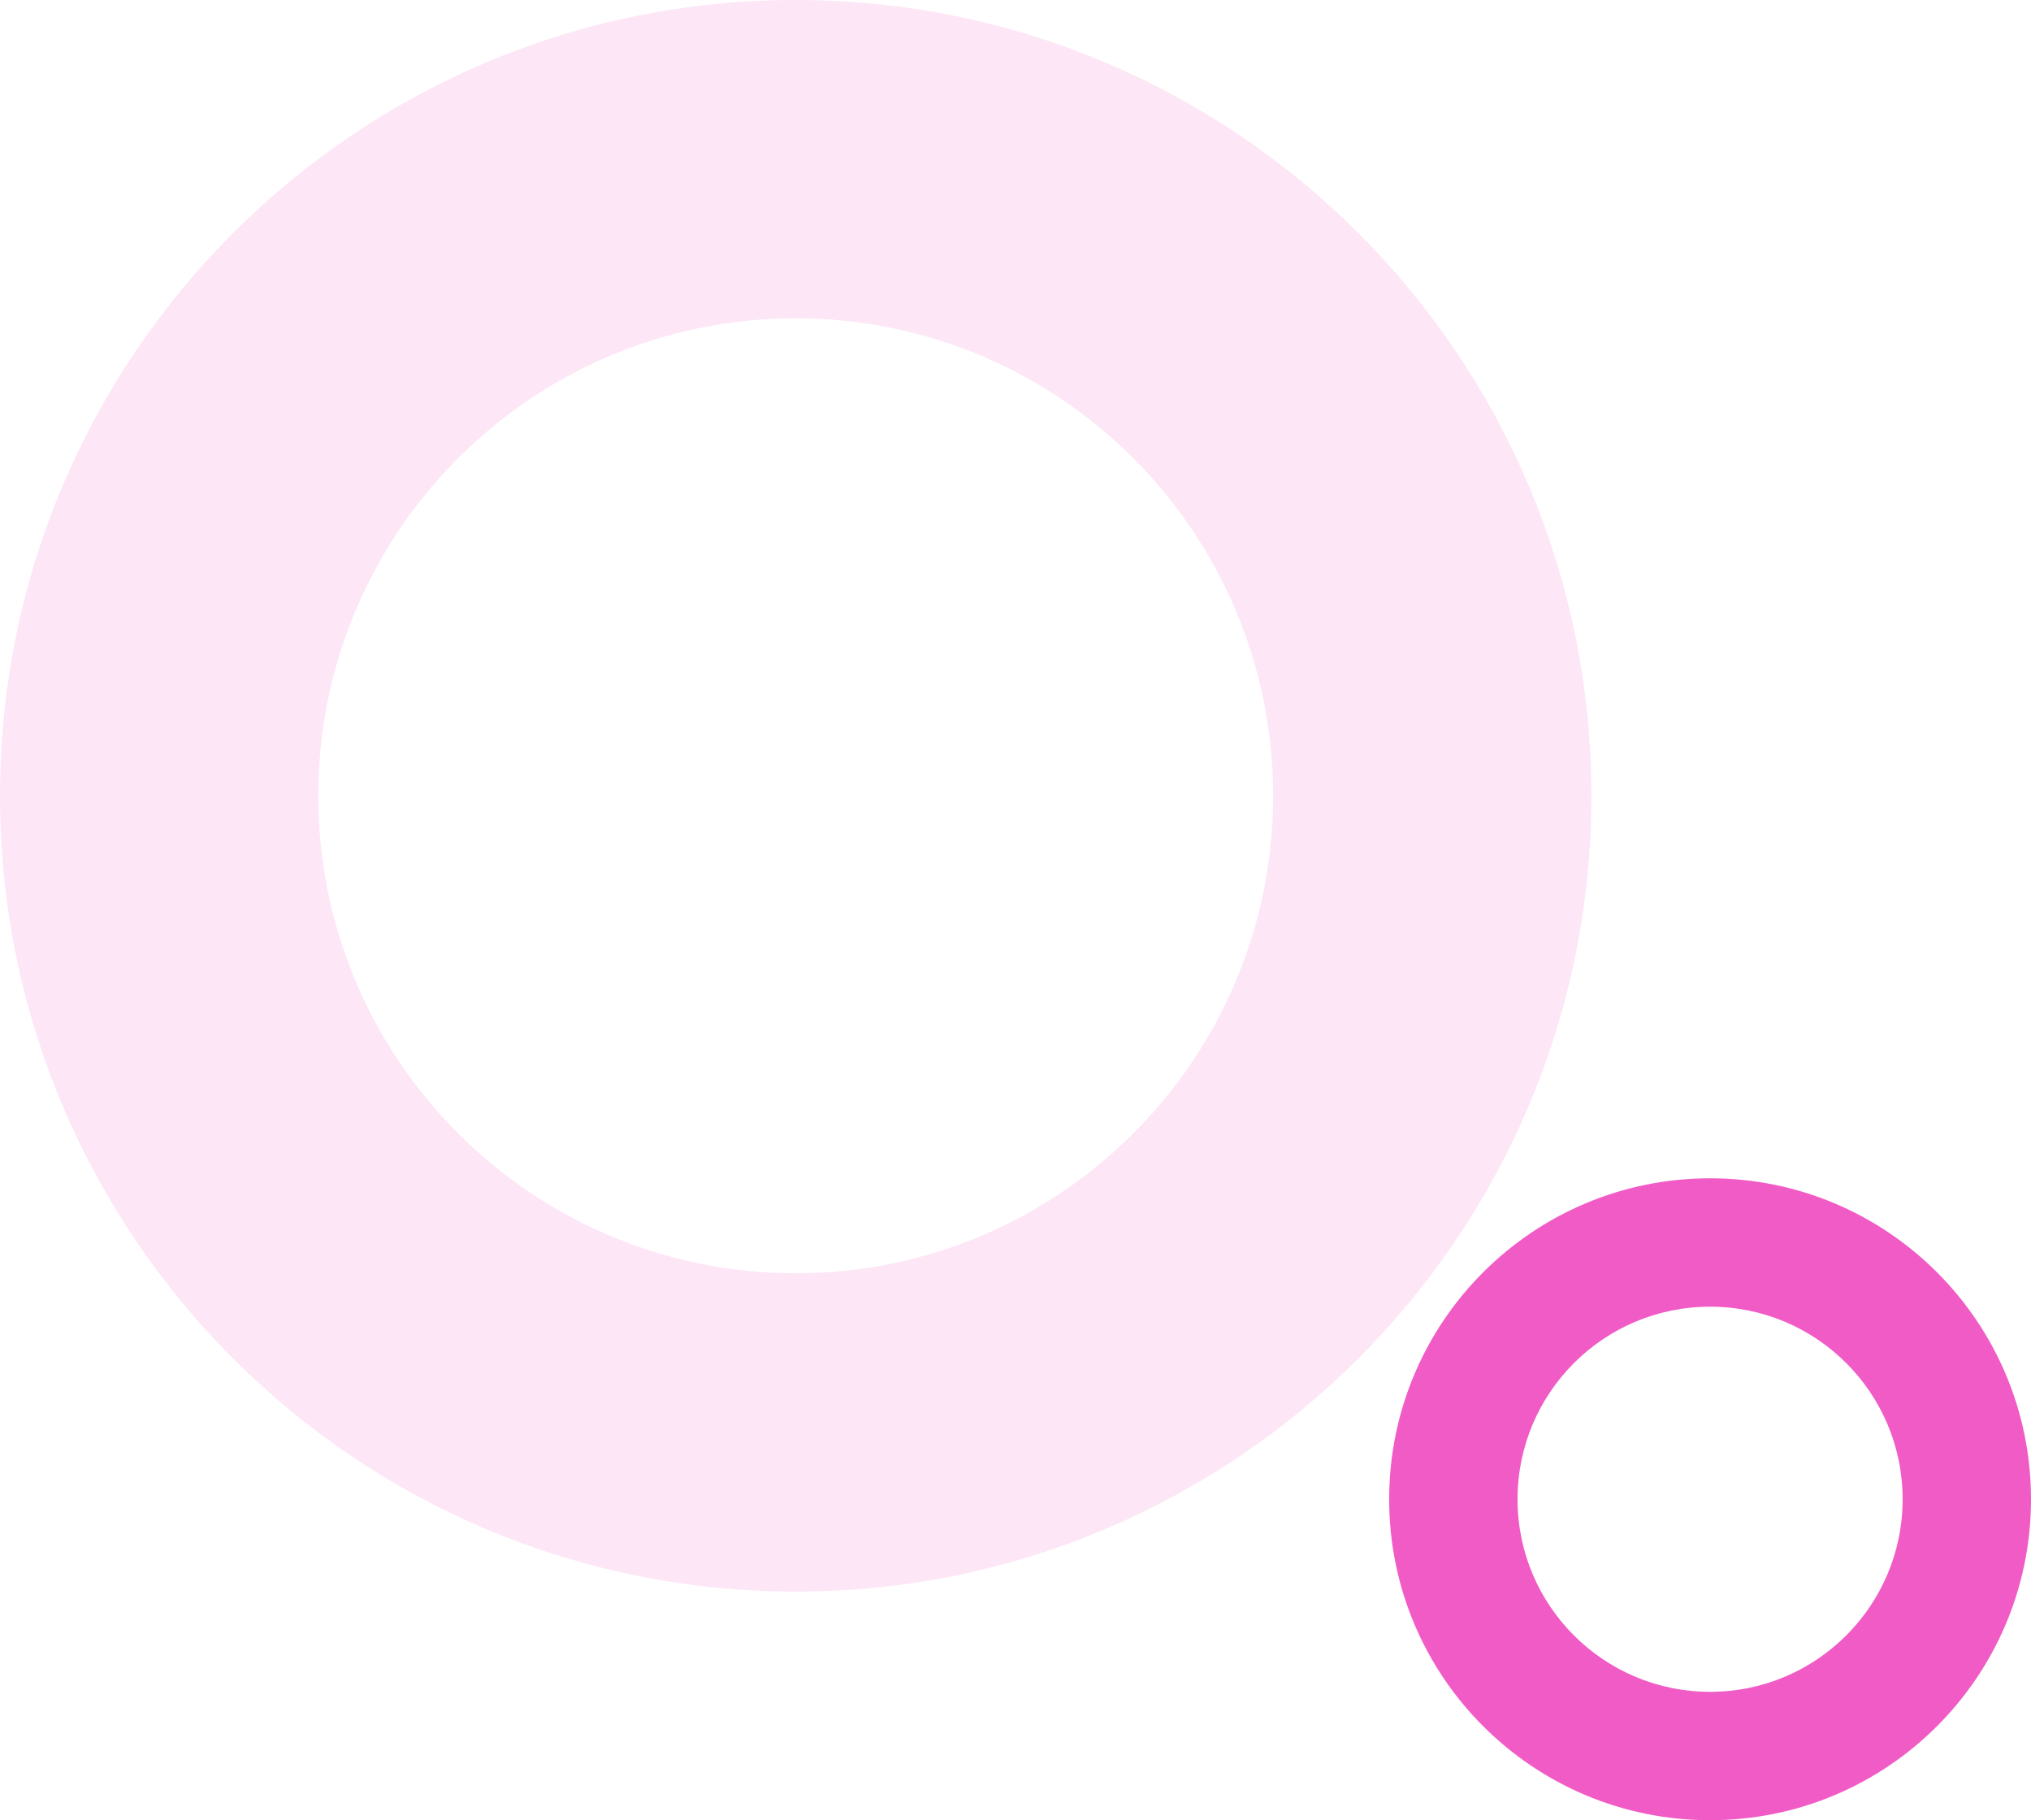
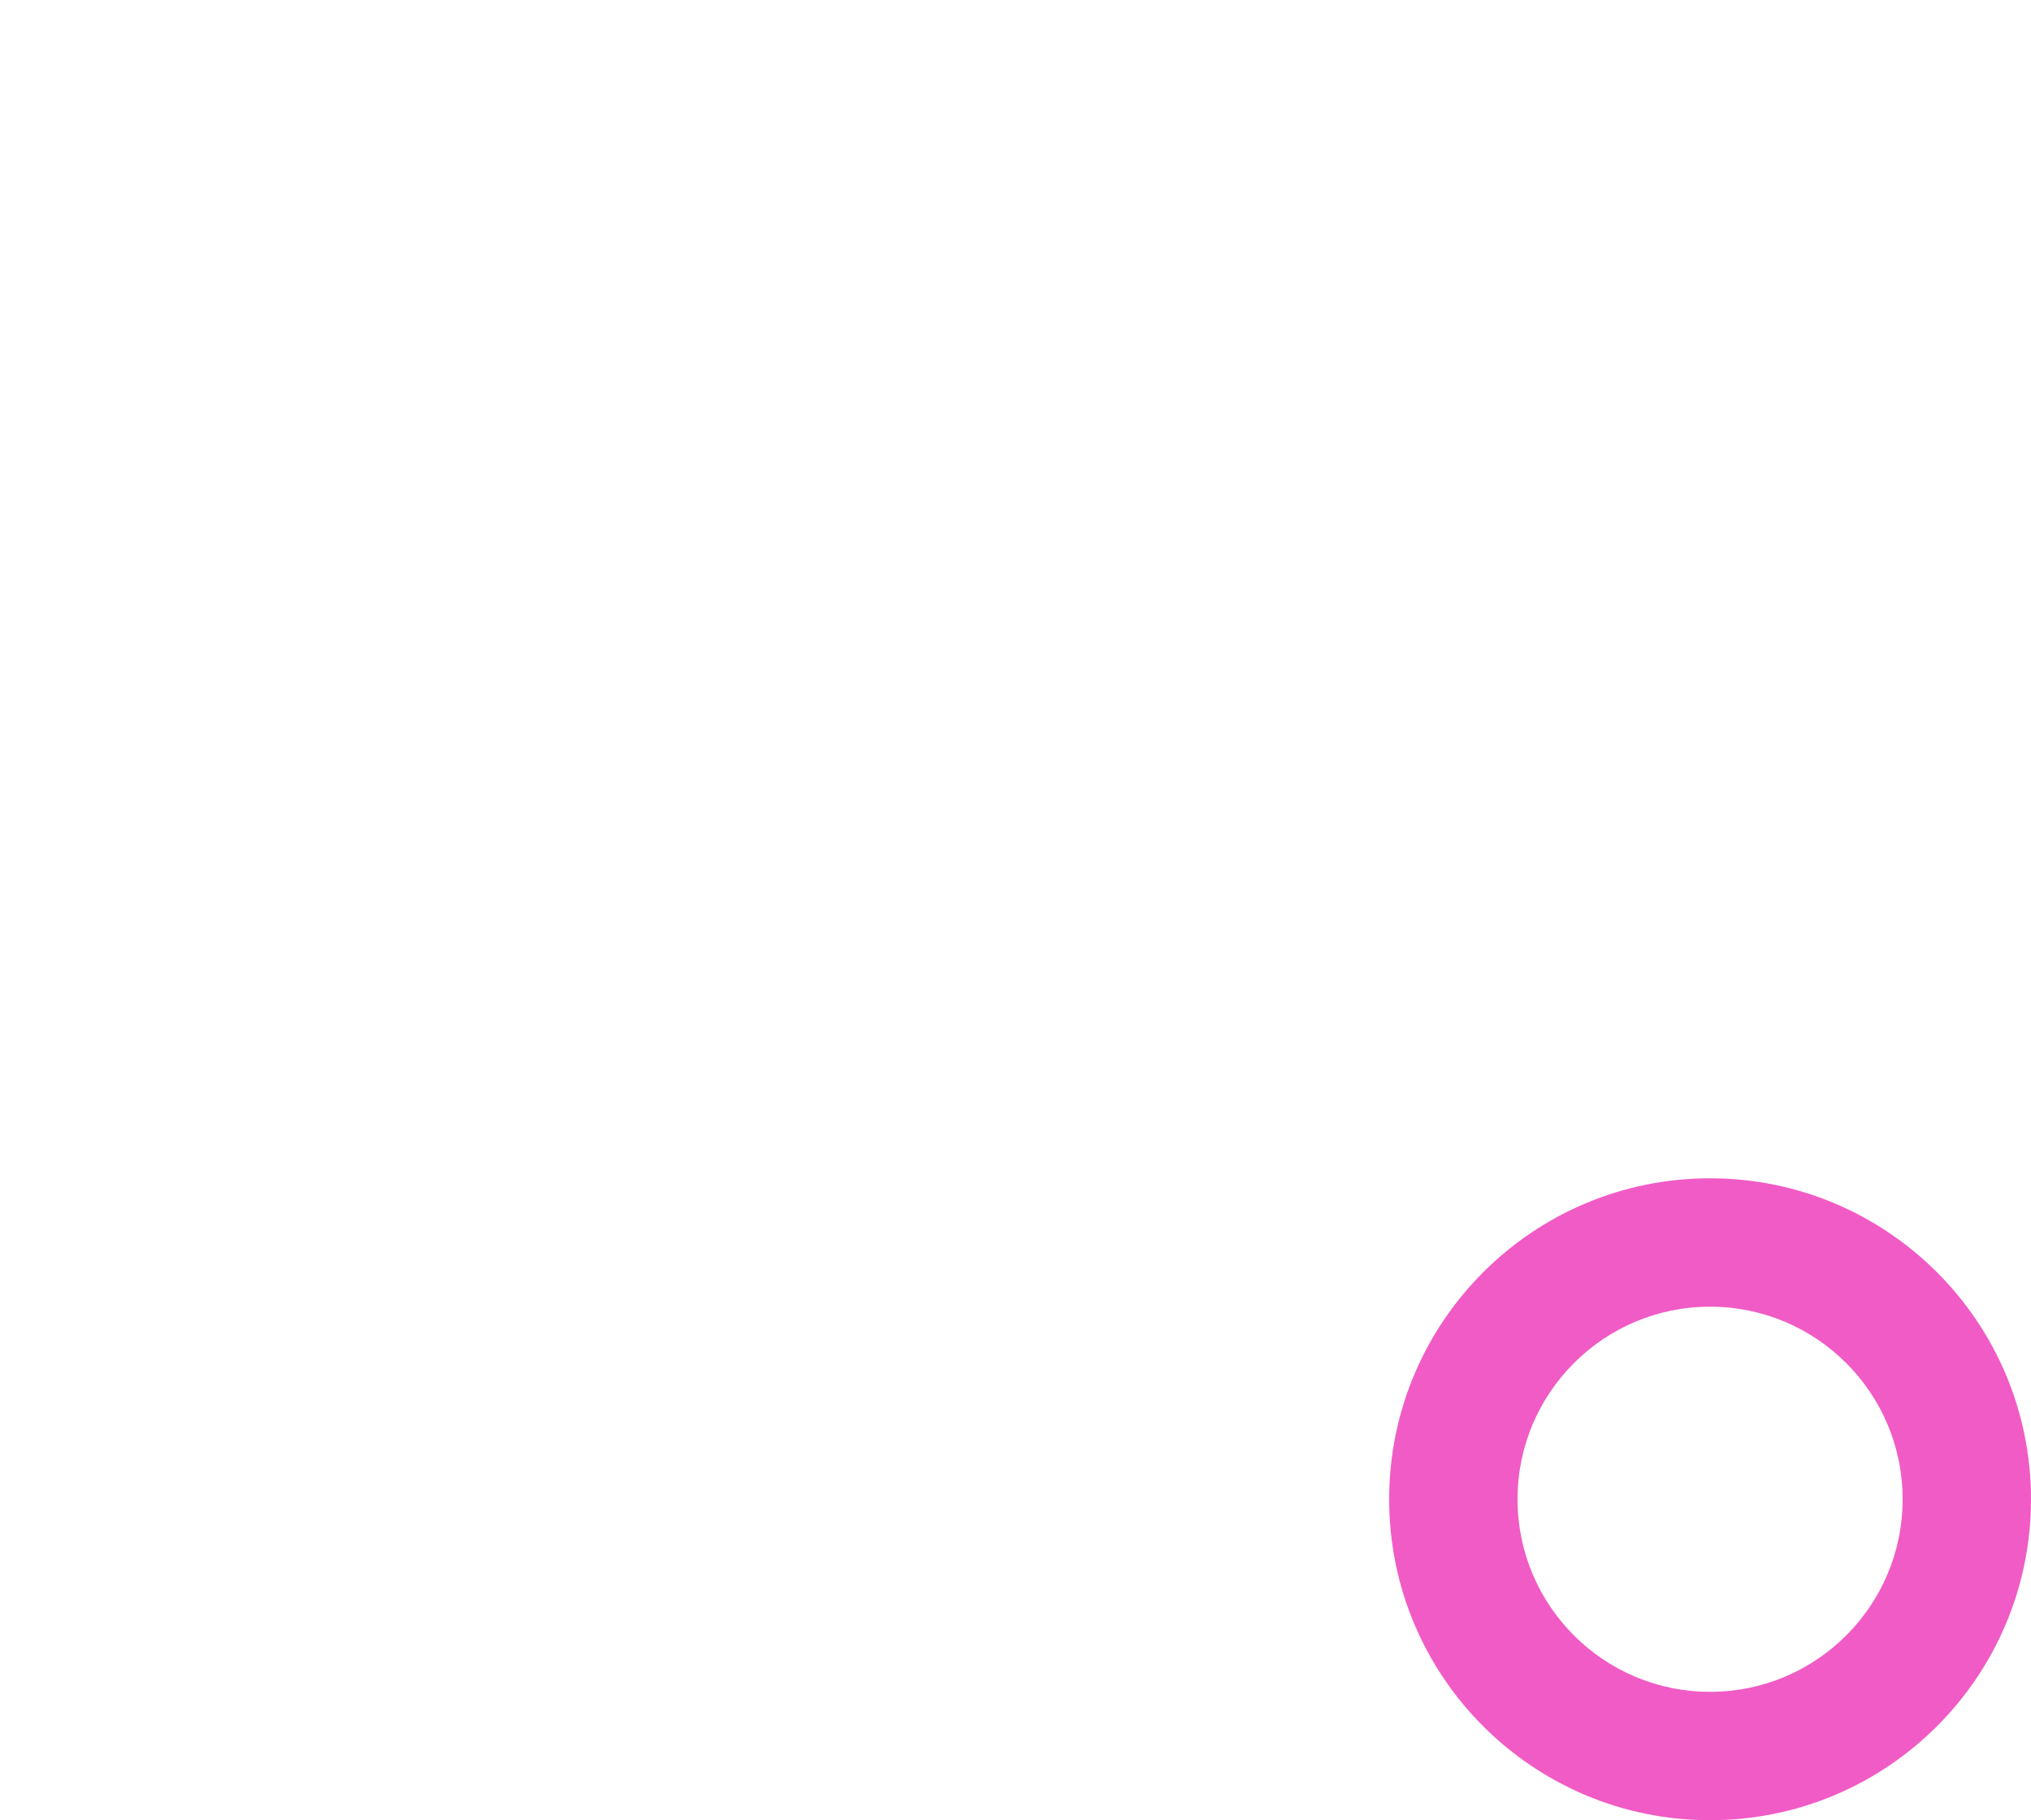
<svg xmlns="http://www.w3.org/2000/svg" width="231" height="207" viewBox="0 0 231 207" fill="none">
  <path fill-rule="evenodd" clip-rule="evenodd" d="M194.5 192.4C206.595 192.4 216.4 182.595 216.4 170.5C216.4 158.405 206.595 148.6 194.5 148.6C182.405 148.6 172.6 158.405 172.6 170.5C172.6 182.595 182.405 192.4 194.5 192.4ZM194.5 207C214.658 207 231 190.658 231 170.5C231 150.342 214.658 134 194.5 134C174.342 134 158 150.342 158 170.5C158 190.658 174.342 207 194.5 207Z" fill="#F15BC5" />
-   <path opacity="0.15" fill-rule="evenodd" clip-rule="evenodd" d="M90.5 144.8C120.489 144.8 144.8 120.489 144.8 90.5C144.8 60.511 120.489 36.2 90.5 36.2C60.511 36.2 36.2 60.511 36.2 90.5C36.2 120.489 60.511 144.8 90.5 144.8ZM90.5 181C140.482 181 181 140.482 181 90.5C181 40.518 140.482 0 90.5 0C40.518 0 0 40.518 0 90.5C0 140.482 40.518 181 90.5 181Z" fill="#F15BC5" />
</svg>